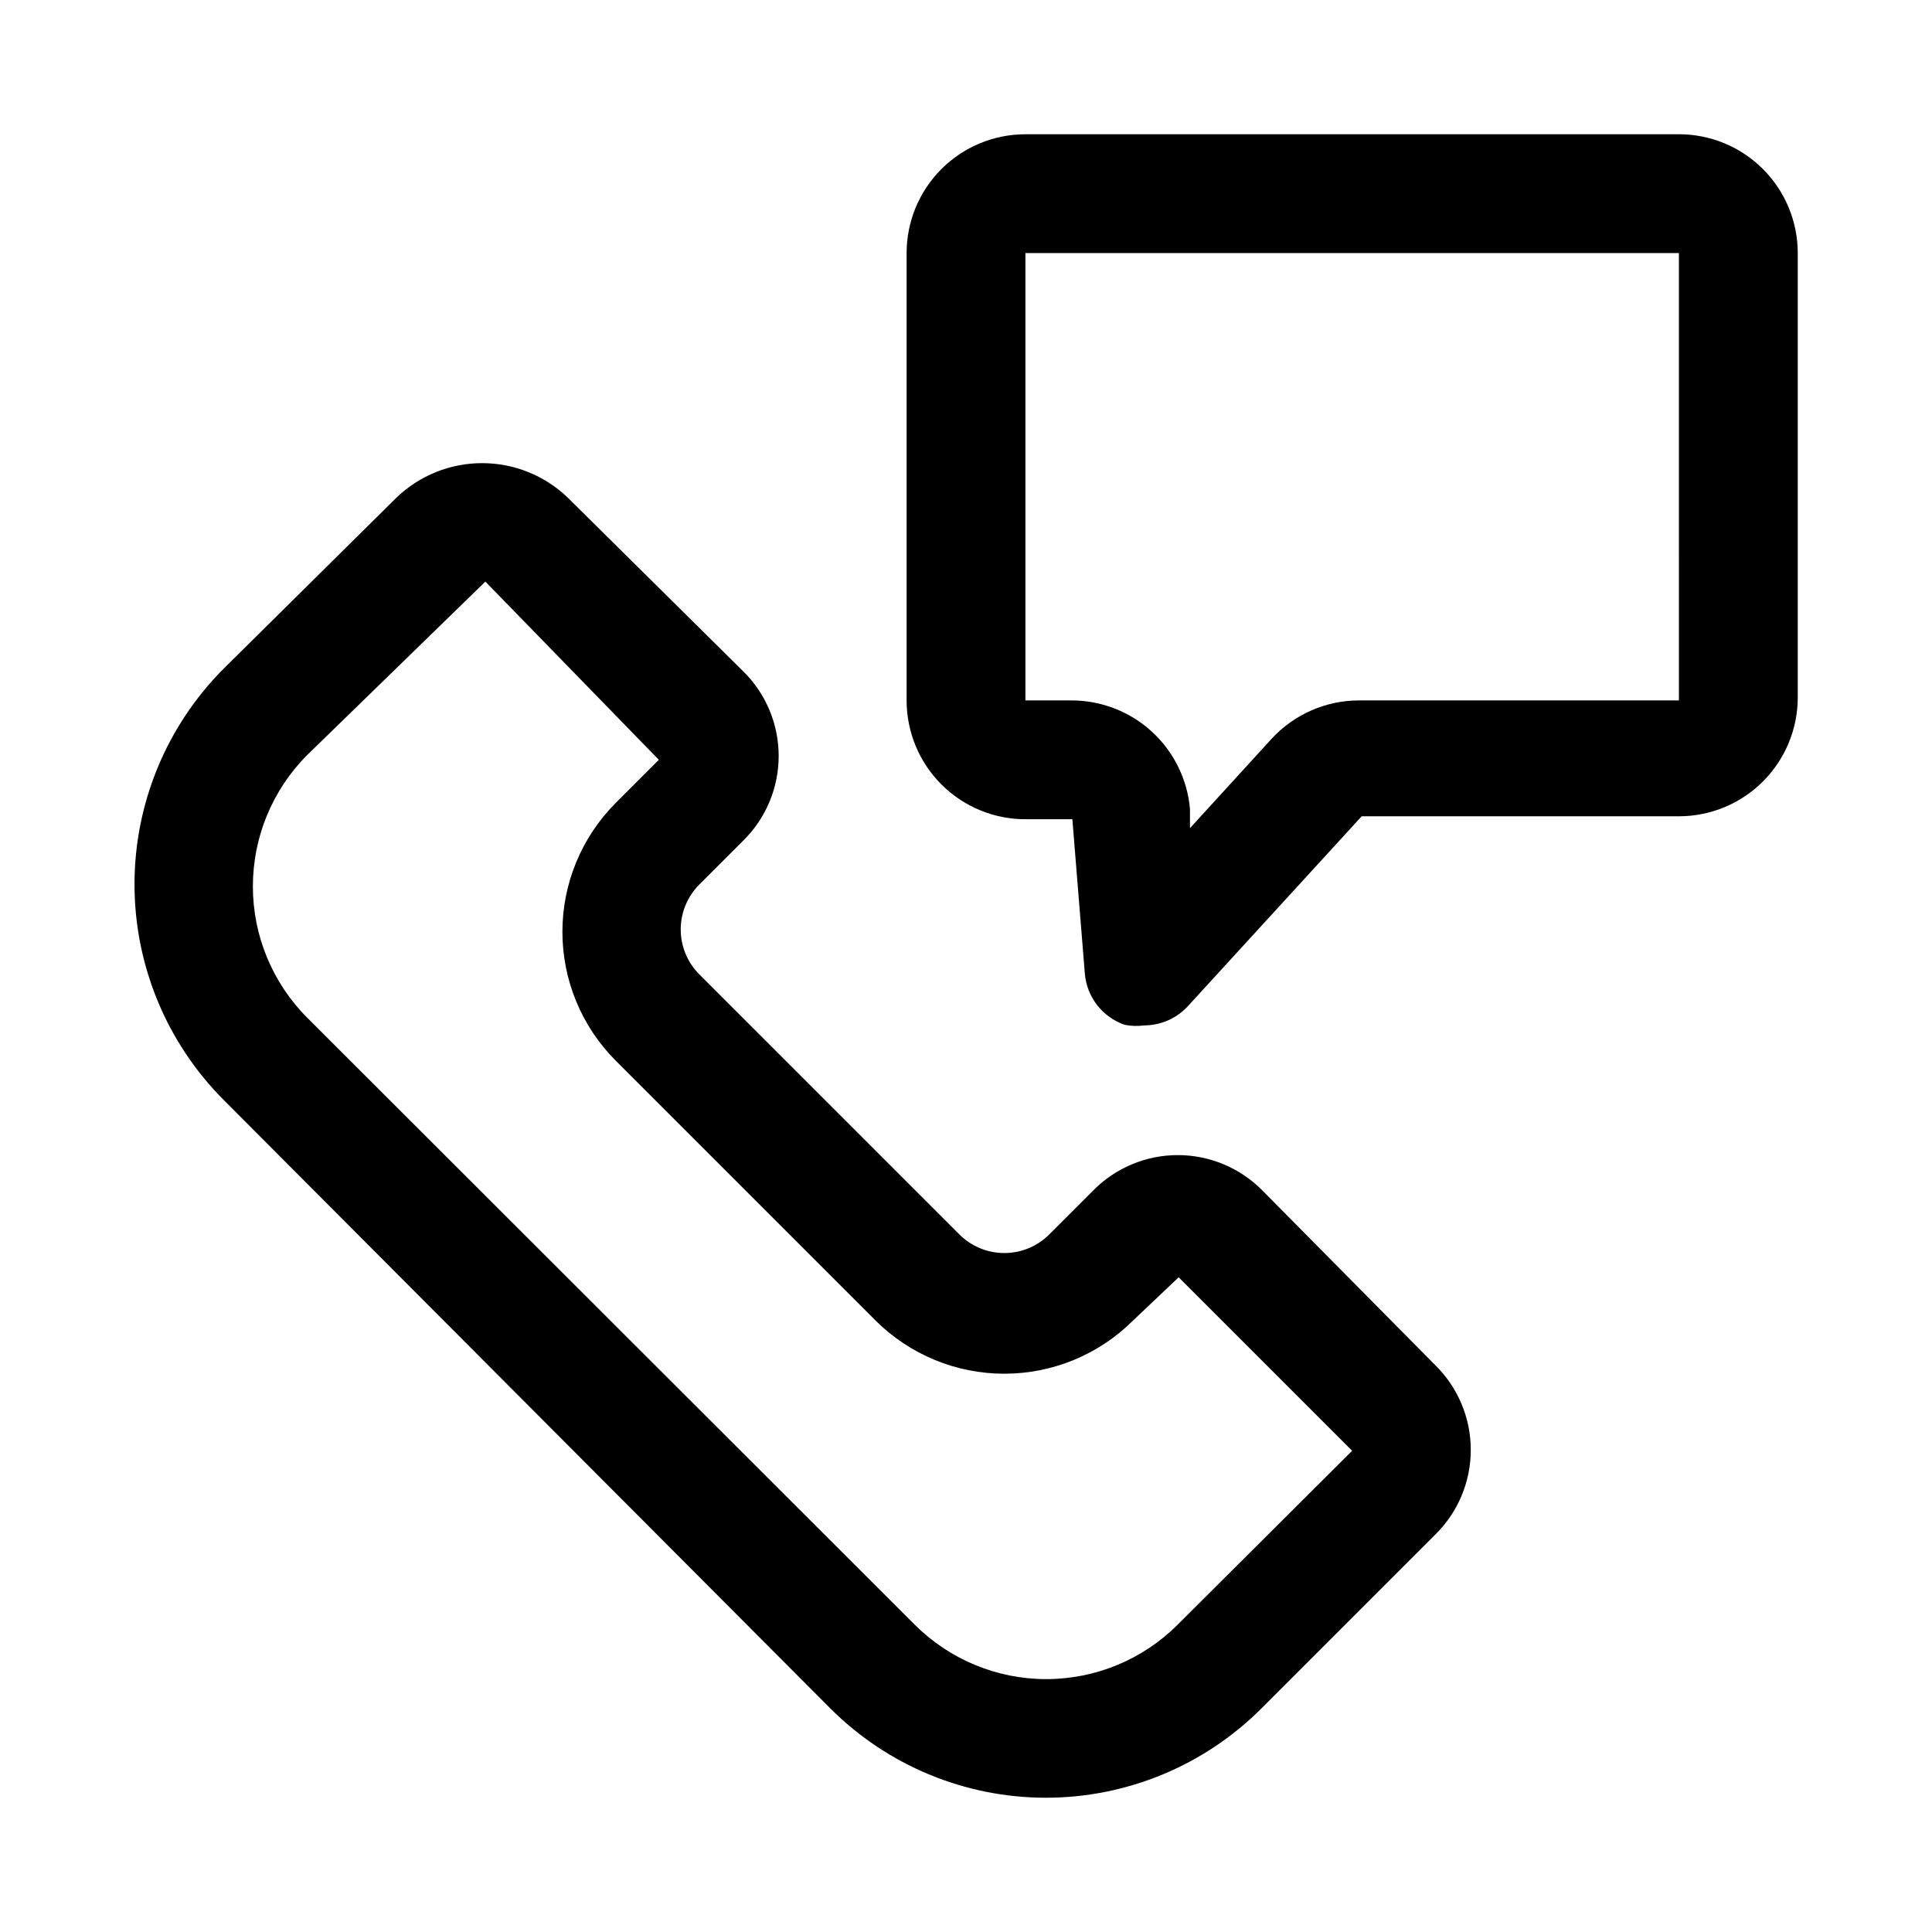
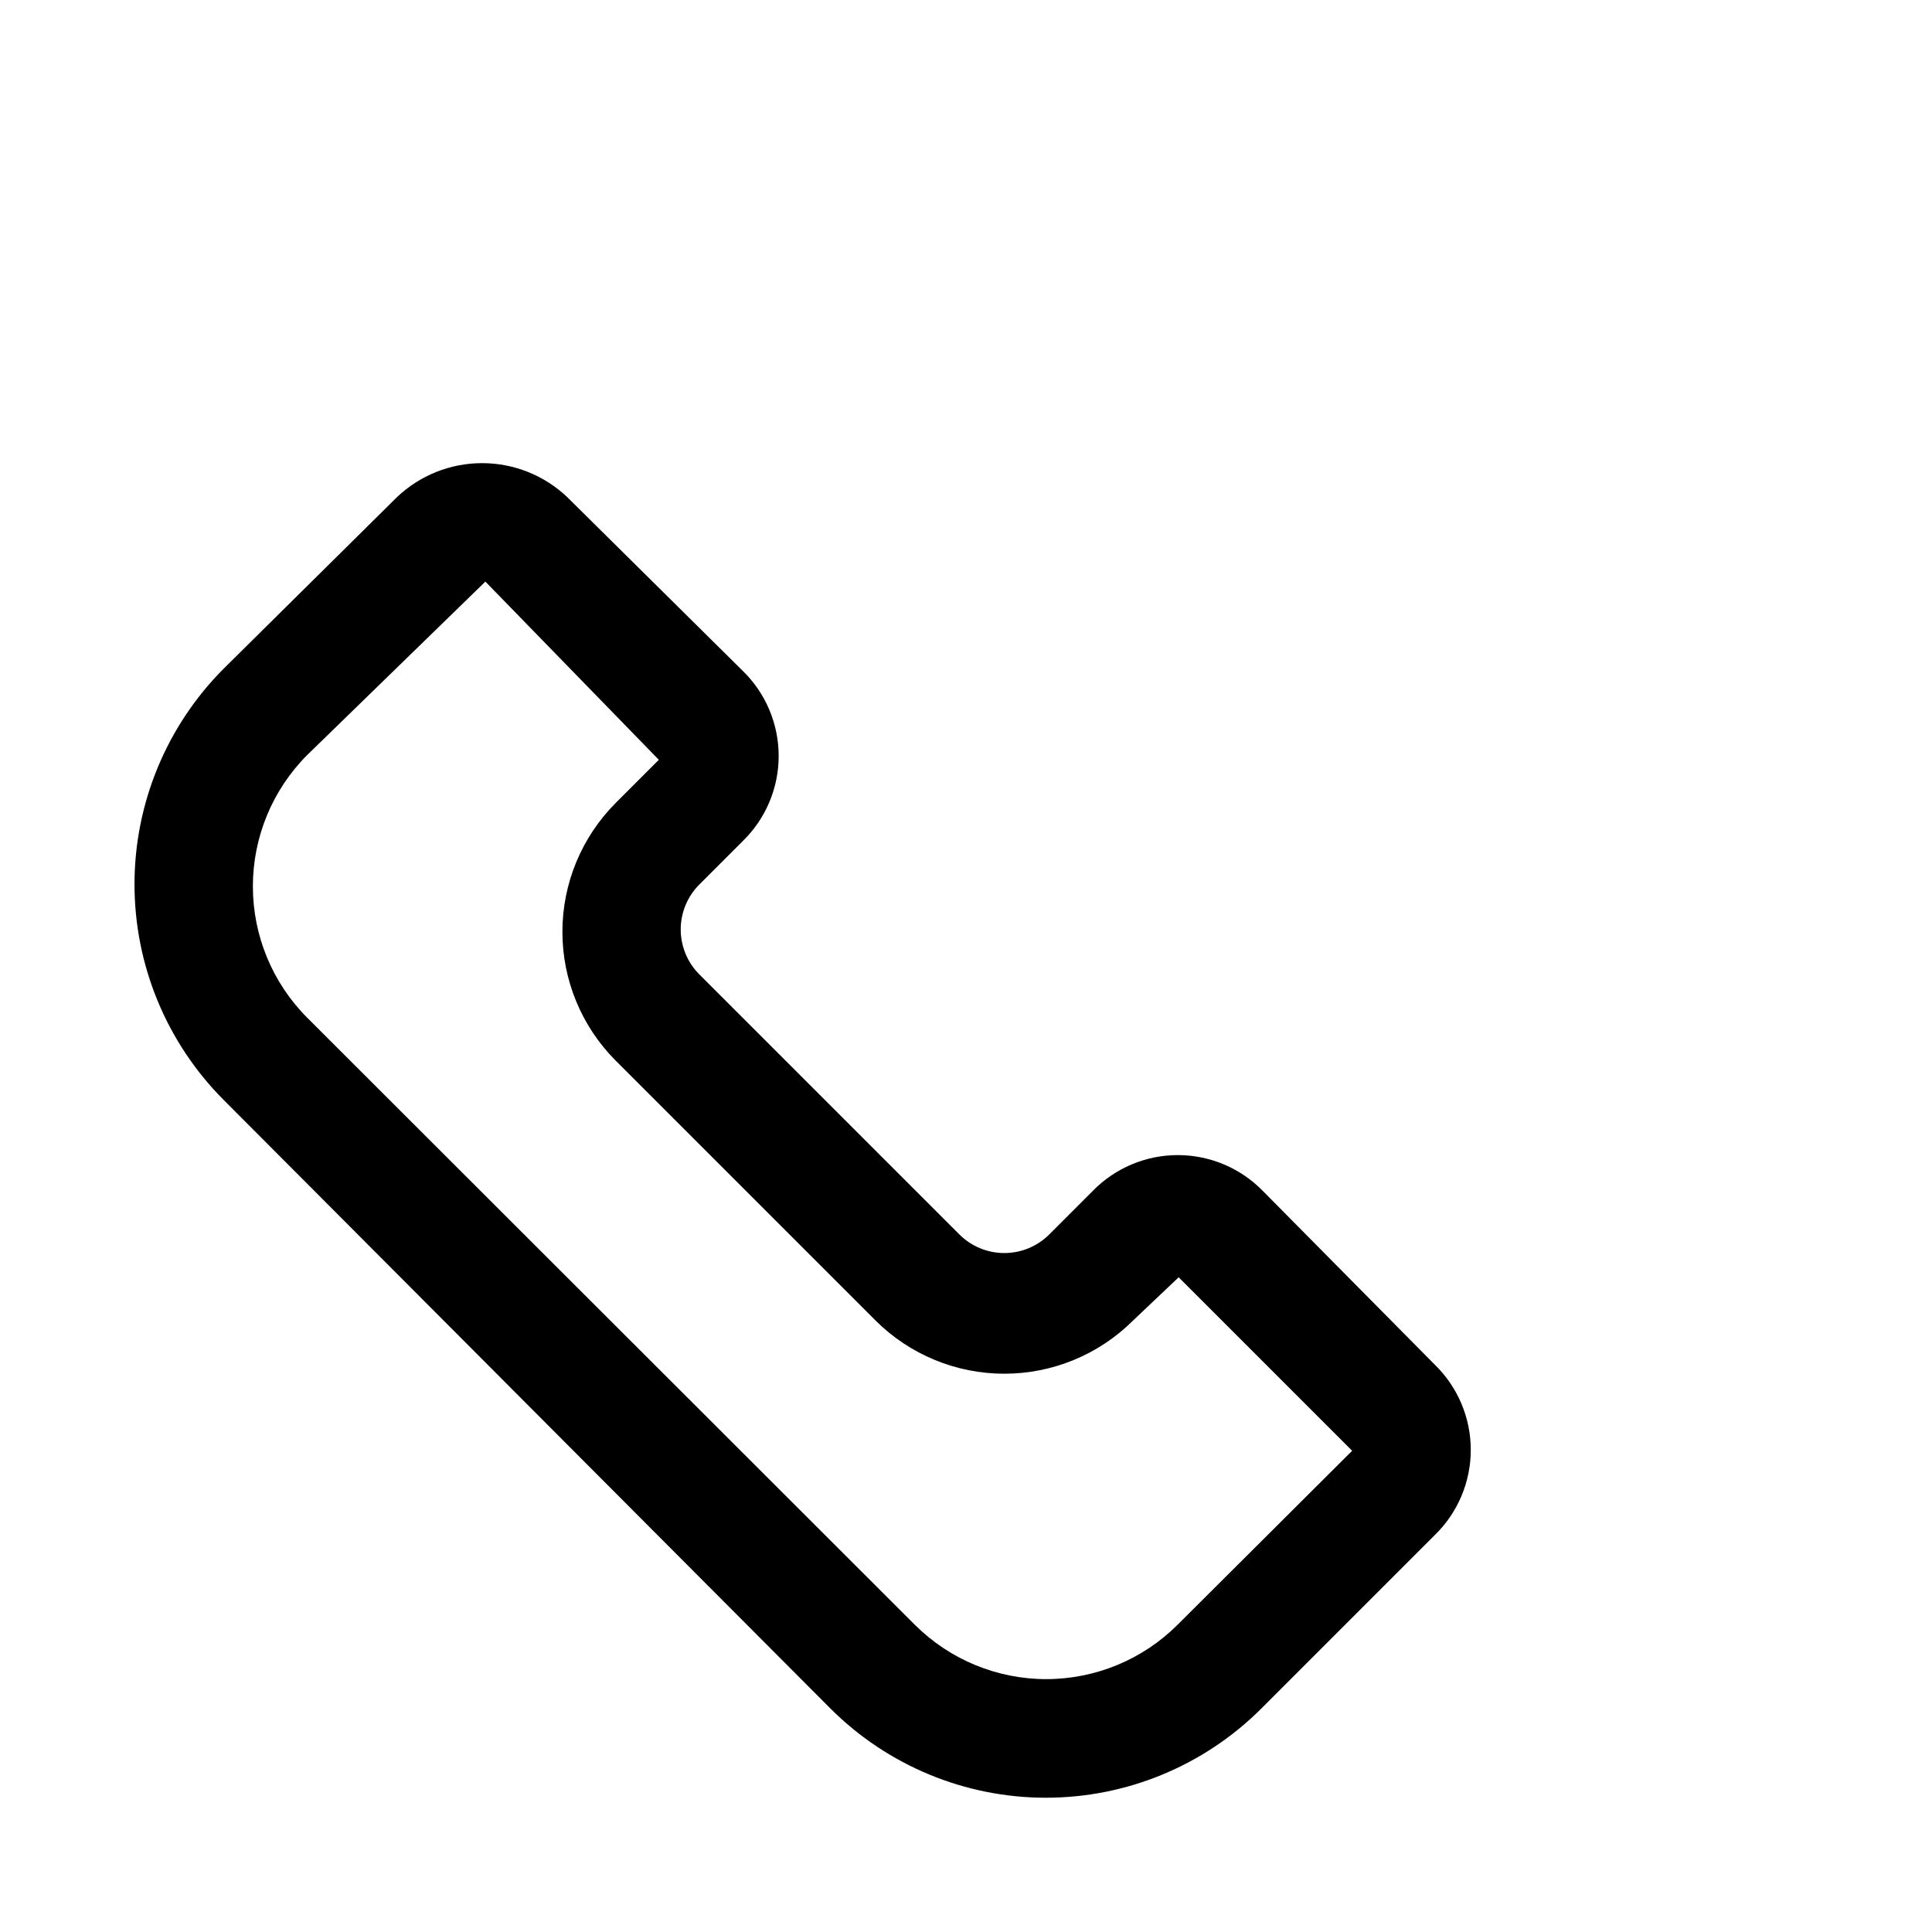
<svg xmlns="http://www.w3.org/2000/svg" fill="#000000" width="800px" height="800px" version="1.1" viewBox="144 144 512 512">
  <g>
    <path d="m524.22 505.64-45.5-45.973c-5.93-6.109-14.078-9.555-22.594-9.555-8.512 0-16.66 3.445-22.59 9.555l-11.492 11.492h-0.004c-3.156 3.144-7.43 4.91-11.887 4.91-4.453 0-8.727-1.766-11.887-4.91l-68.957-68.957c-3.144-3.156-4.91-7.434-4.91-11.887 0-4.457 1.766-8.73 4.91-11.887l11.492-11.492c6.109-5.93 9.555-14.082 9.555-22.594s-3.445-16.664-9.555-22.594l-46.445-45.973c-6.09-5.805-14.18-9.039-22.594-9.039-8.41 0-16.5 3.234-22.59 9.039l-45.973 45.5c-15.086 15.164-23.555 35.684-23.555 57.074 0 21.387 8.469 41.906 23.555 57.07l160.9 161.38c15.145 15.121 35.672 23.617 57.074 23.617 21.398 0 41.926-8.496 57.07-23.617l45.973-45.973c6.109-5.93 9.555-14.082 9.555-22.594s-3.445-16.664-9.555-22.594zm-68.172 68.957v0.004c-9.238 9.207-21.75 14.383-34.793 14.383-13.047 0-25.559-5.176-34.797-14.383l-161.06-160.91c-9.211-9.238-14.383-21.75-14.383-34.793 0-13.047 5.172-25.559 14.383-34.797l47.23-45.973 45.973 47.23-11.492 11.492v0.004c-9.008 9.059-14.066 21.312-14.066 34.086 0 12.773 5.059 25.031 14.066 34.086l68.957 68.957v0.004c9.059 9.008 21.312 14.062 34.086 14.062 12.773 0 25.031-5.055 34.086-14.062l12.121-11.492 45.973 45.973z" />
-     <path d="m588.93 179.58h-173.18c-8.352 0-16.359 3.316-22.266 9.223s-9.223 13.914-9.223 22.266v118.55c0 8.352 3.316 16.363 9.223 22.266 5.906 5.906 13.914 9.223 22.266 9.223h12.438l3.309 40.938c0.258 3.035 1.395 5.93 3.266 8.332s4.402 4.211 7.281 5.207c1.711 0.34 3.469 0.391 5.195 0.156 4.441-0.012 8.676-1.898 11.652-5.195l45.973-50.223h84.07c8.352 0 16.363-3.316 22.266-9.223 5.906-5.906 9.223-13.914 9.223-22.266v-117.77c0-8.352-3.316-16.359-9.223-22.266-5.902-5.906-13.914-9.223-22.266-9.223zm0 150.04h-84.703c-8.859-0.02-17.32 3.699-23.301 10.234l-21.57 23.617v-5.039h0.004c-0.676-7.879-4.285-15.215-10.121-20.555-5.832-5.336-13.461-8.285-21.367-8.258h-12.125v-118.55h173.18z" />
  </g>
</svg>